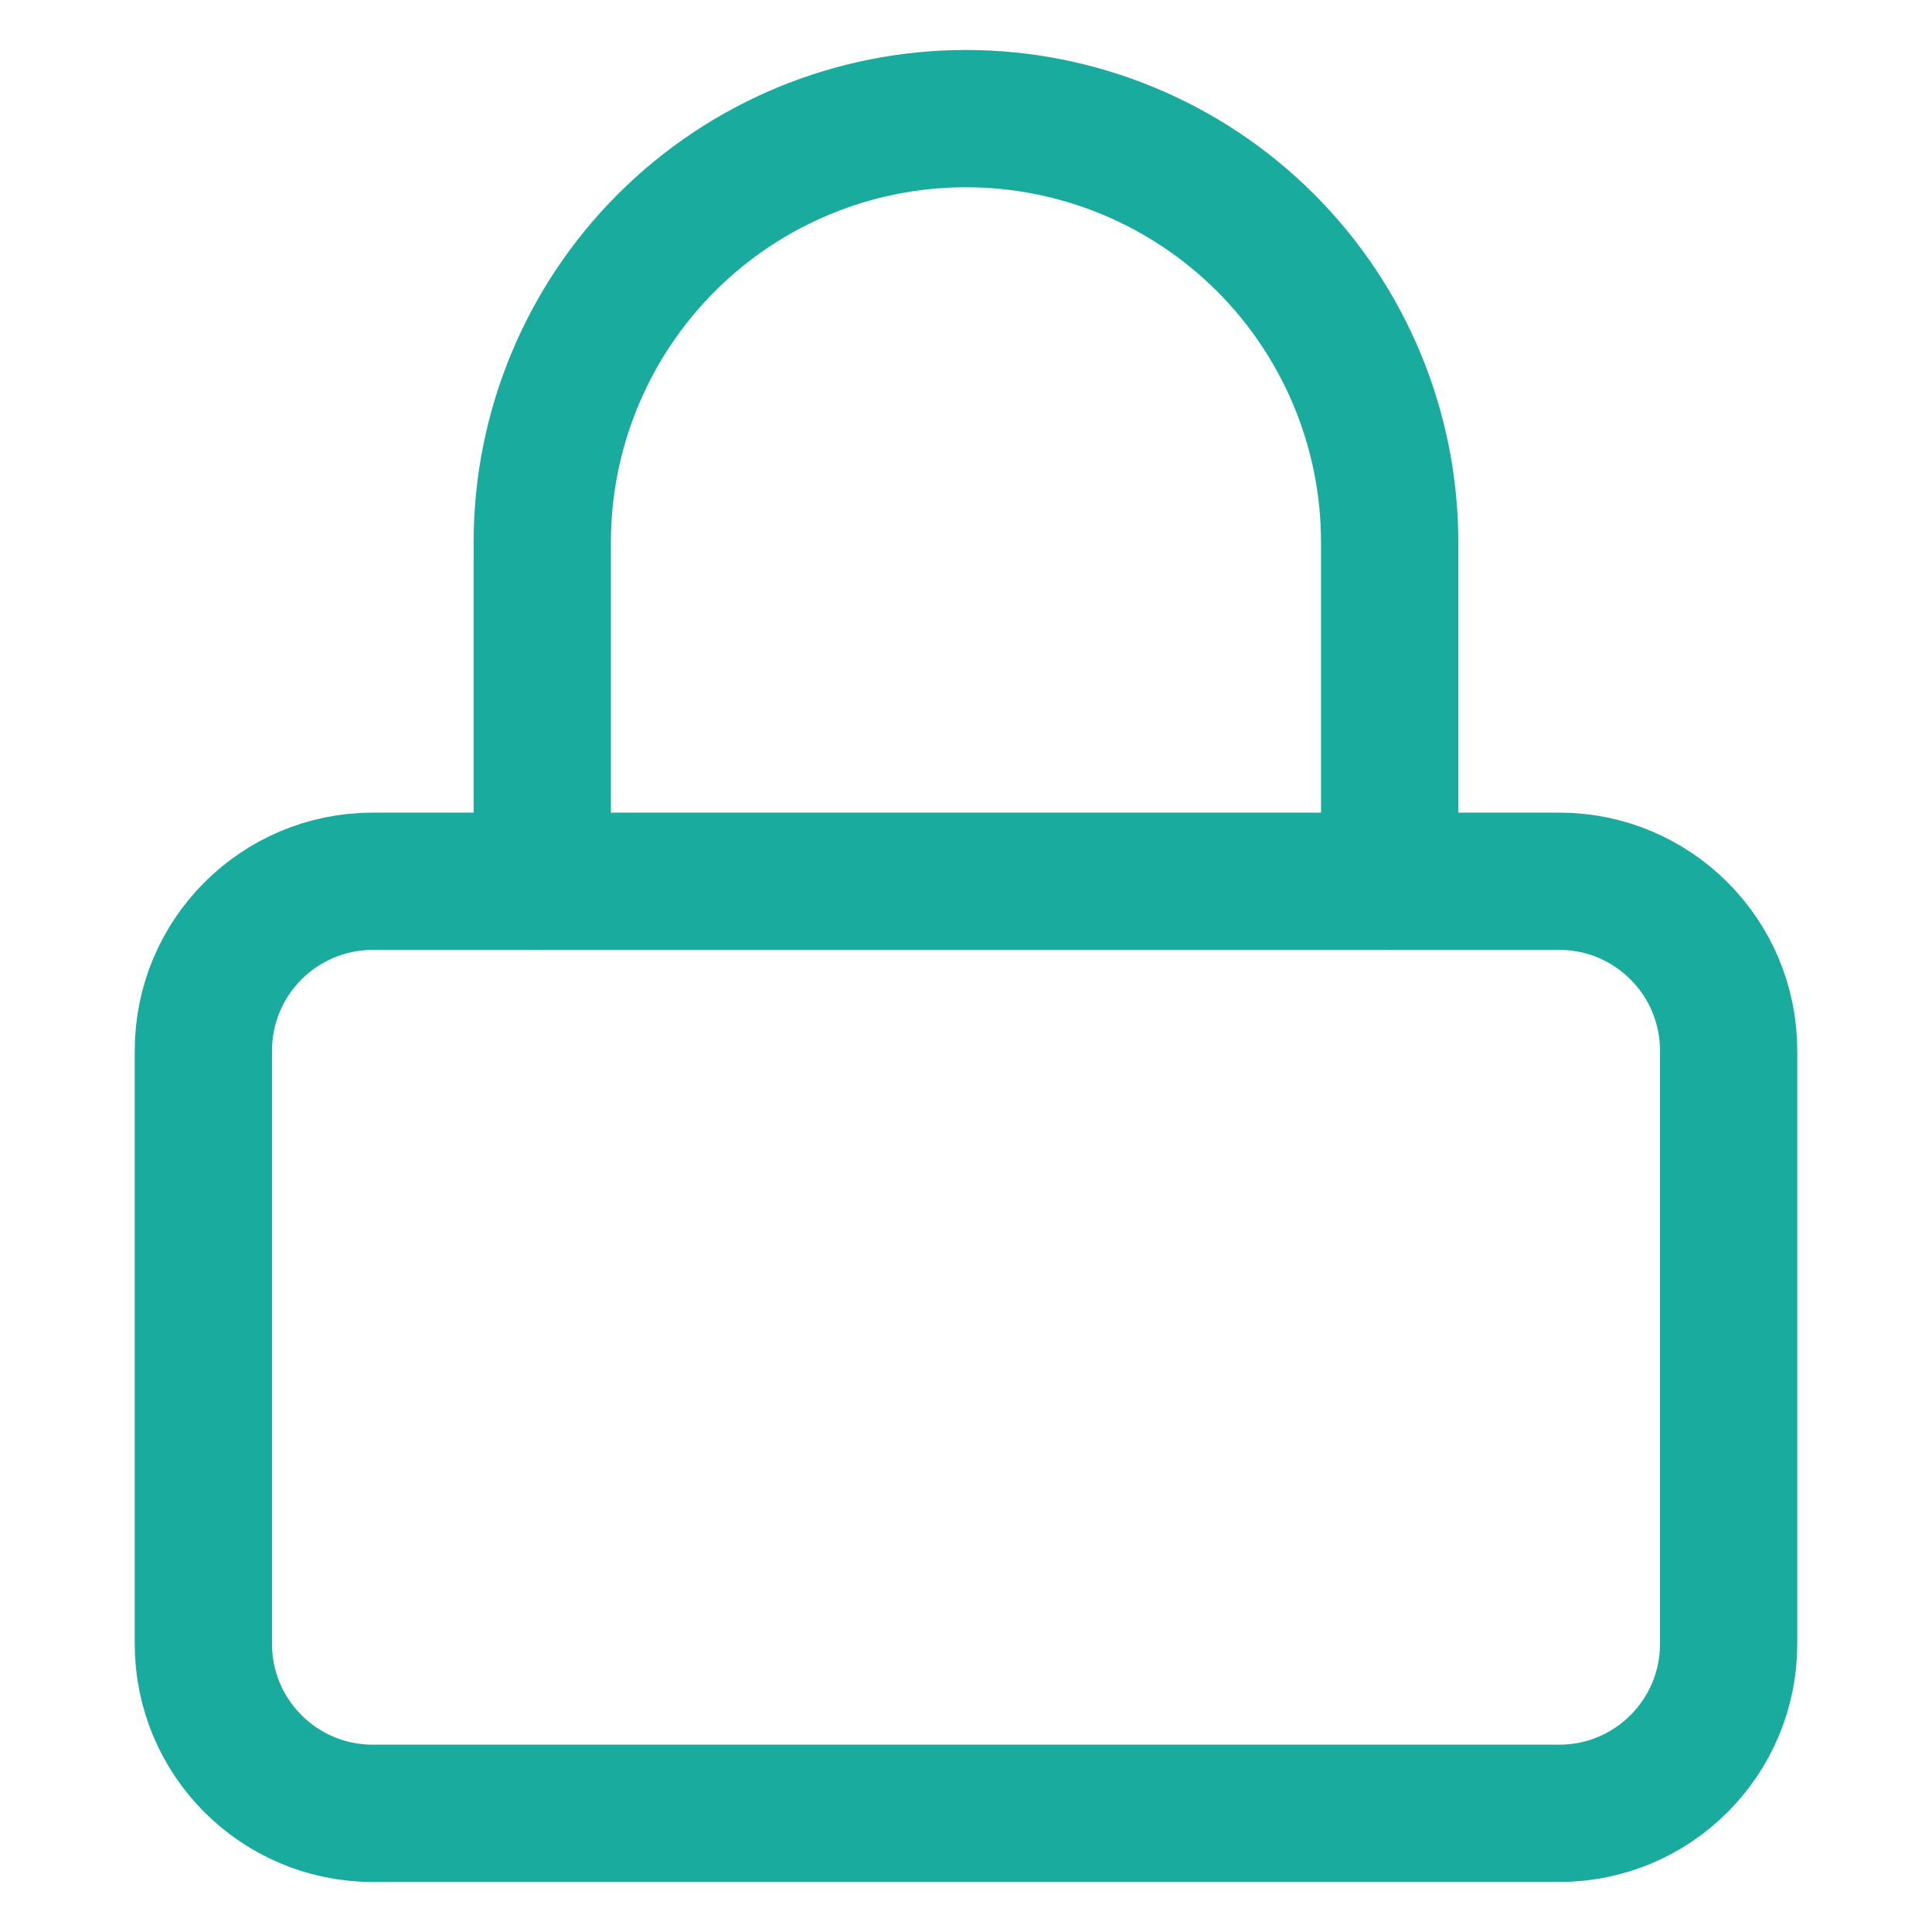
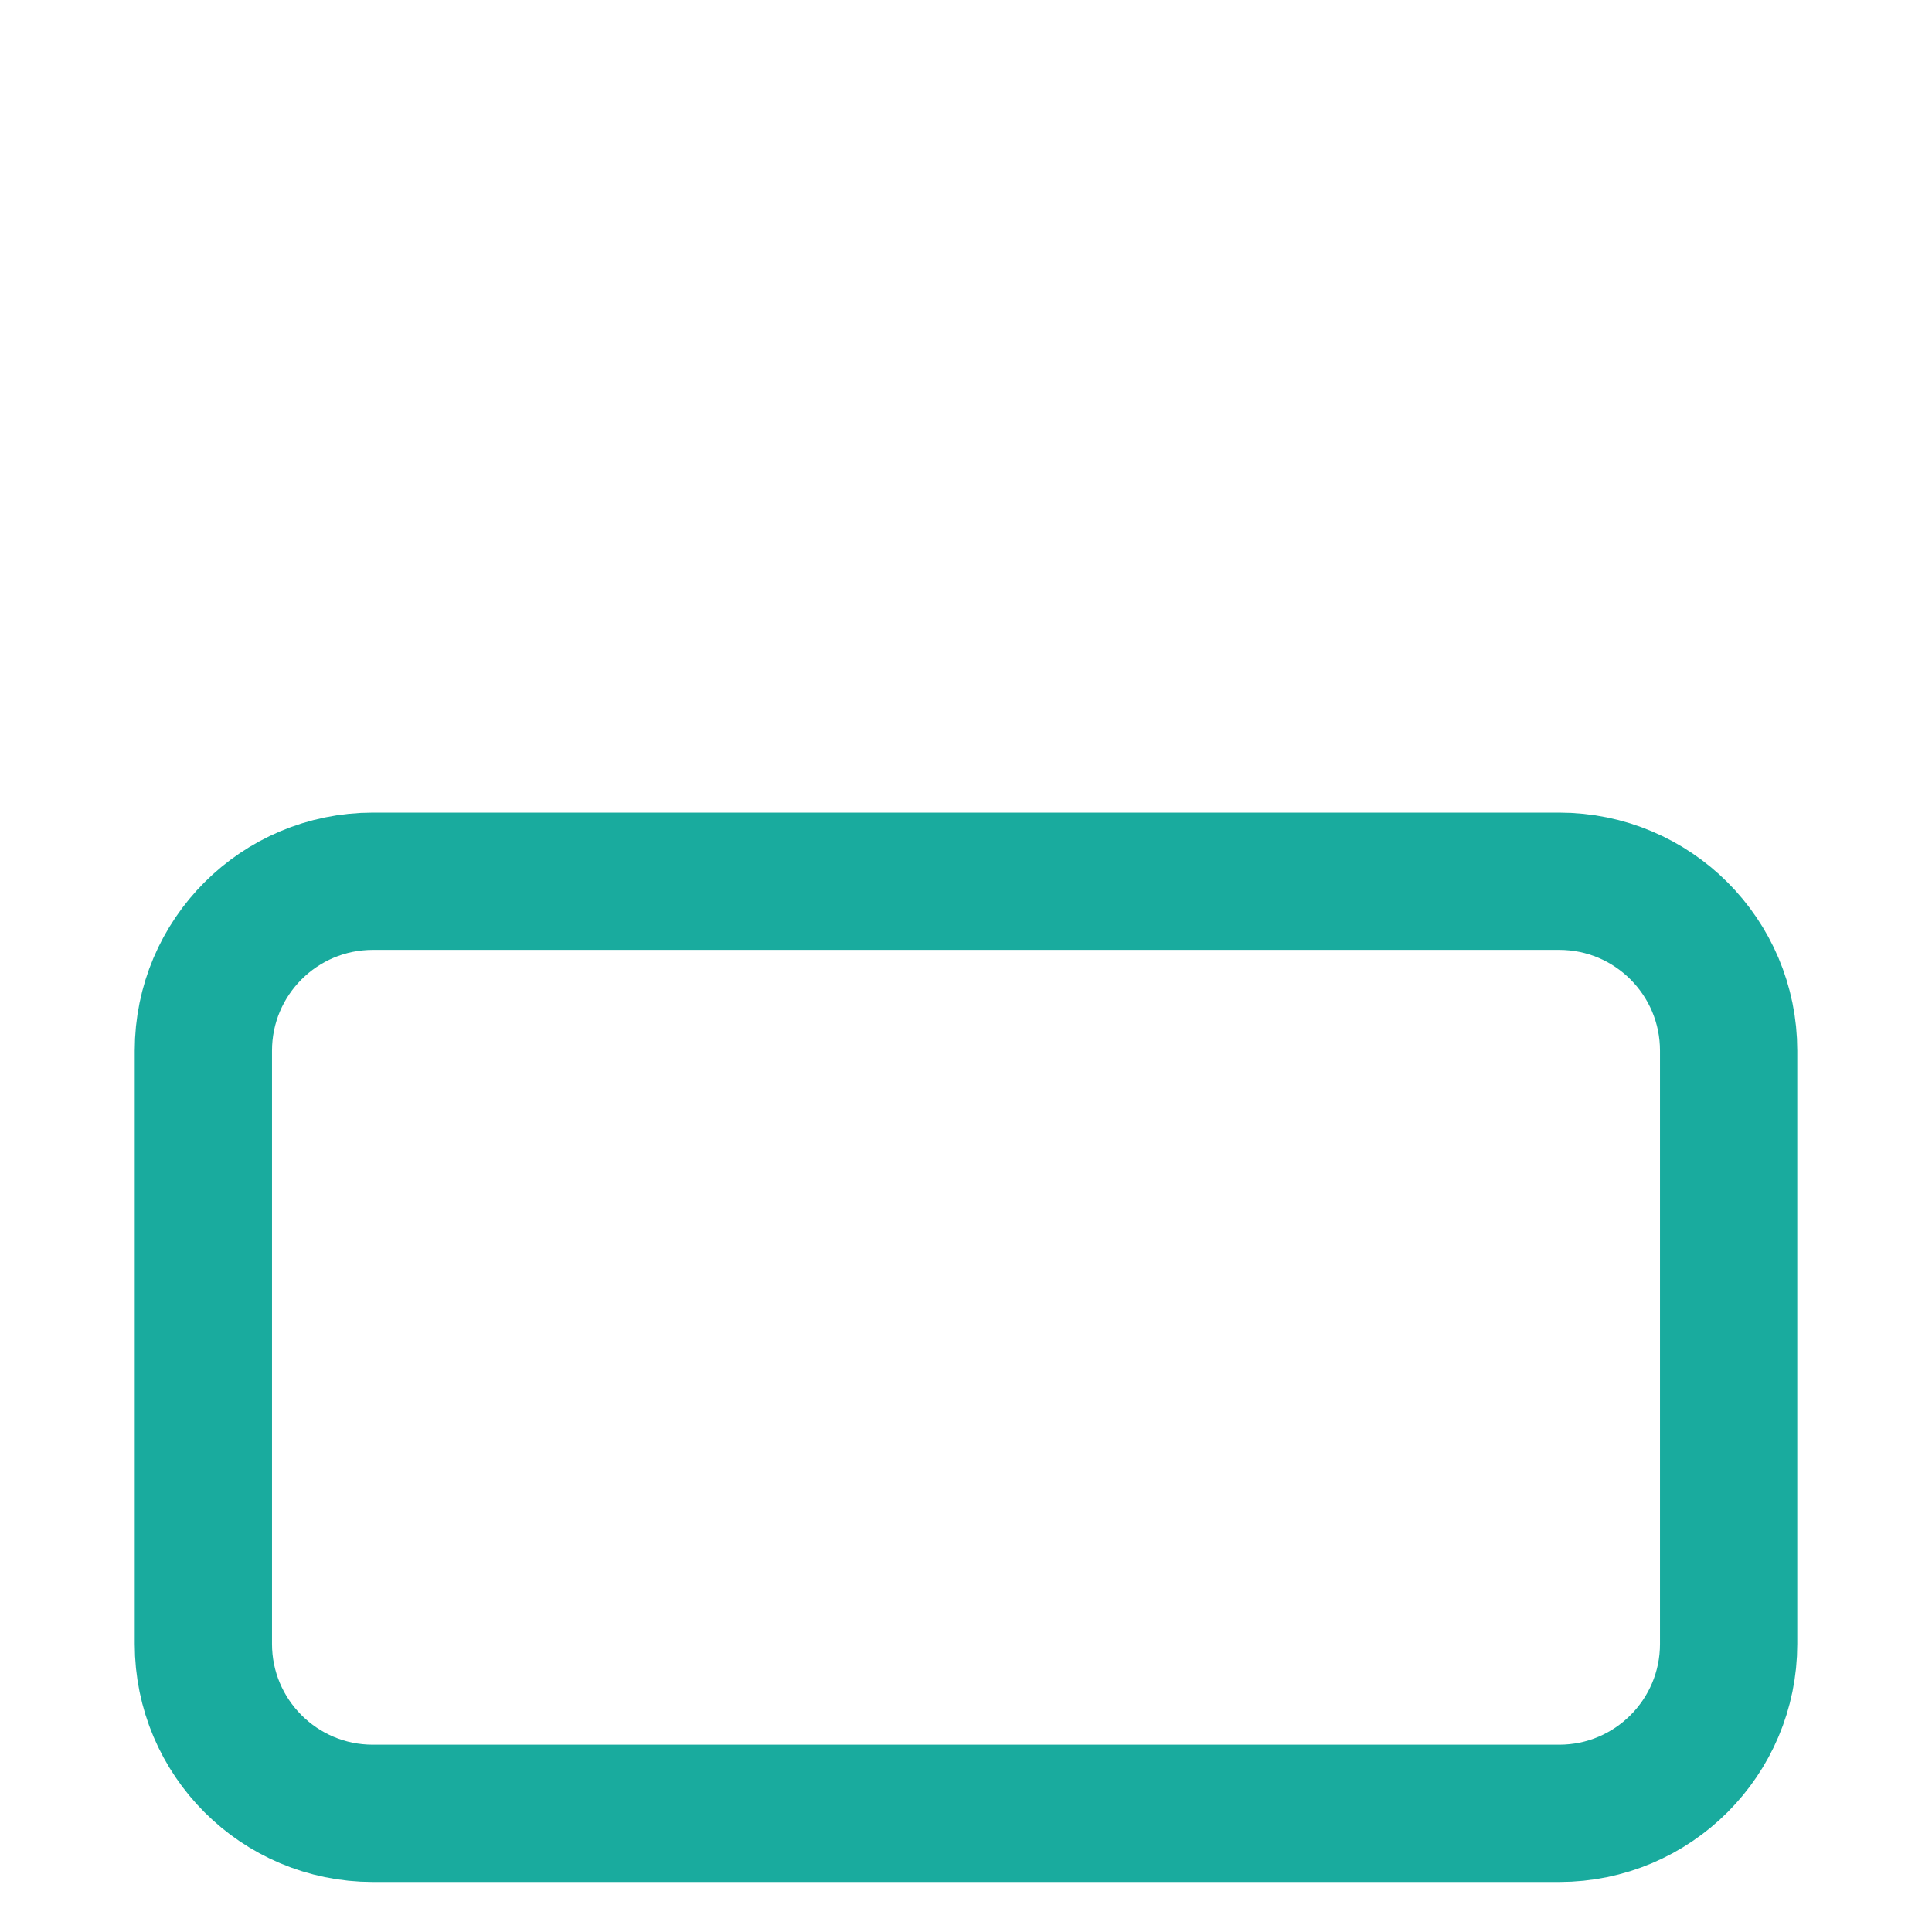
<svg xmlns="http://www.w3.org/2000/svg" width="38" height="38" viewBox="0 0 38 38" fill="none">
  <path d="M30.667 17.333H7.333C5.492 17.333 4 18.825 4 20.666V32.333C4 34.174 5.492 35.666 7.333 35.666H30.667C32.508 35.666 34 34.174 34 32.333V20.666C34 18.825 32.508 17.333 30.667 17.333Z" stroke="#19AB9E" stroke-width="2.7" stroke-linecap="round" stroke-linejoin="round" />
-   <path d="M10.666 17.333V10.666C10.666 8.456 11.544 6.337 13.107 4.774C14.67 3.211 16.789 2.333 18.999 2.333C21.209 2.333 23.329 3.211 24.892 4.774C26.455 6.337 27.333 8.456 27.333 10.666V17.333" stroke="#19AB9E" stroke-width="2.7" stroke-linecap="round" stroke-linejoin="round" />
</svg>